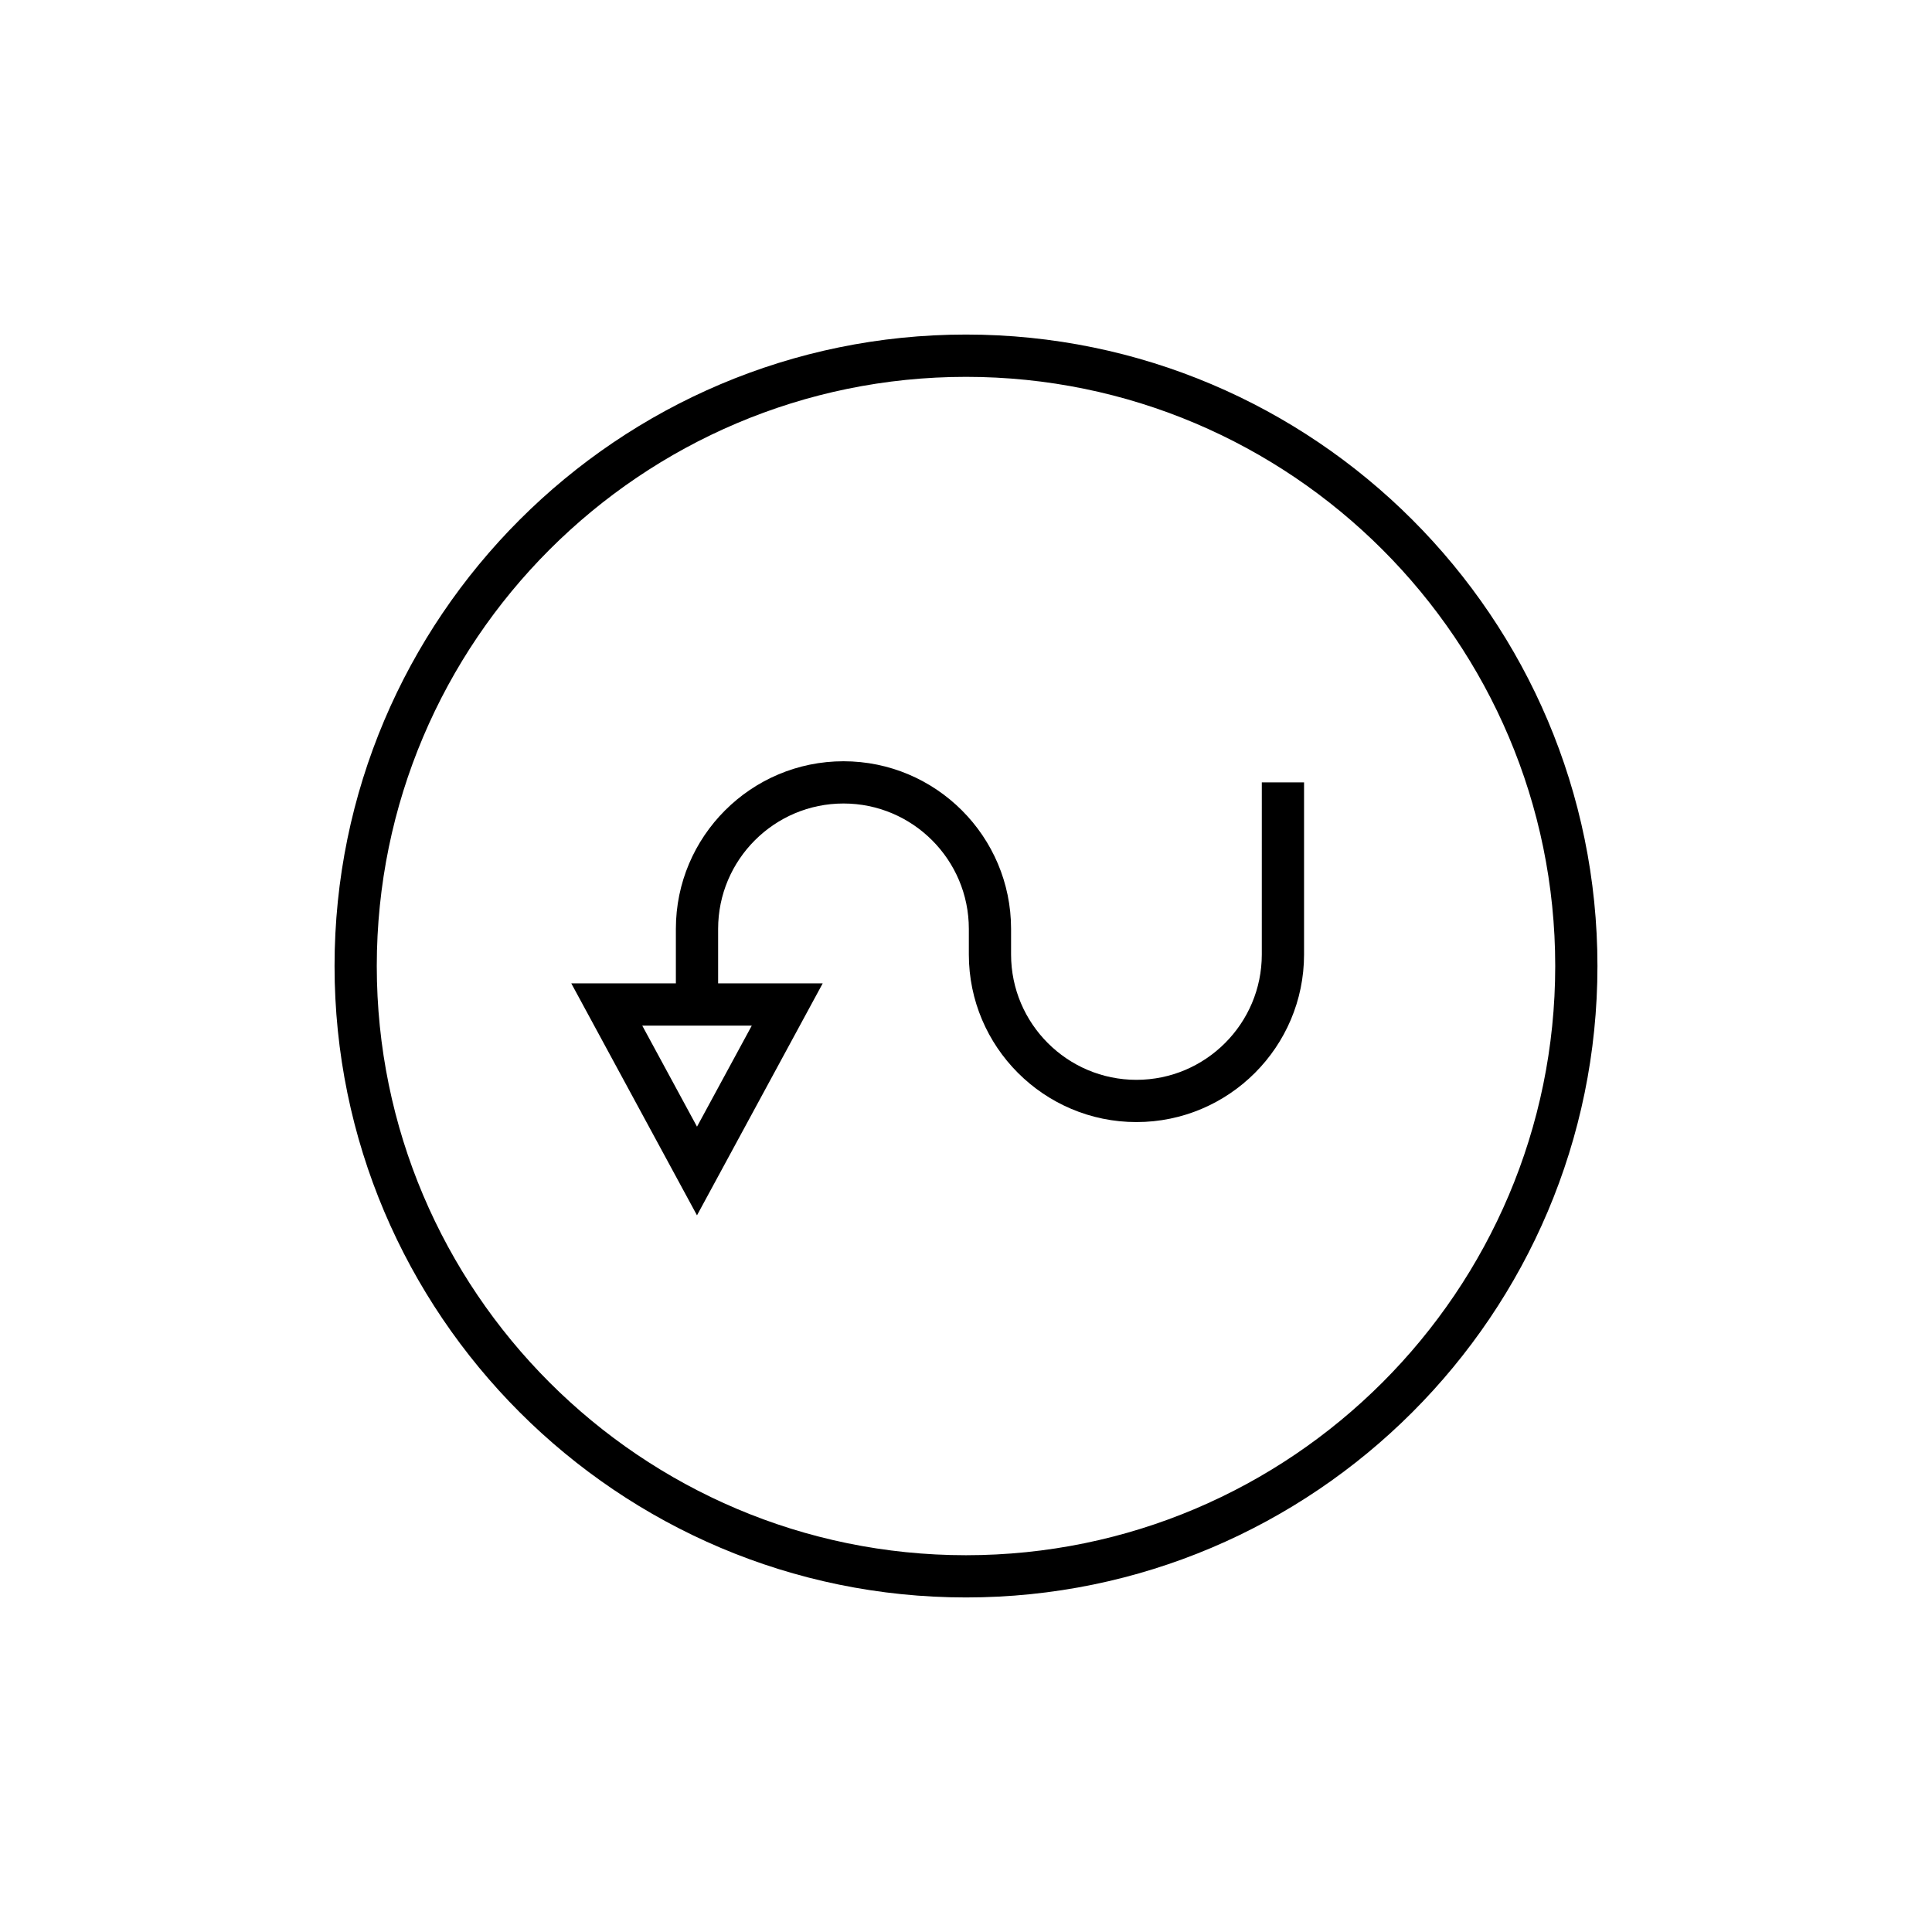
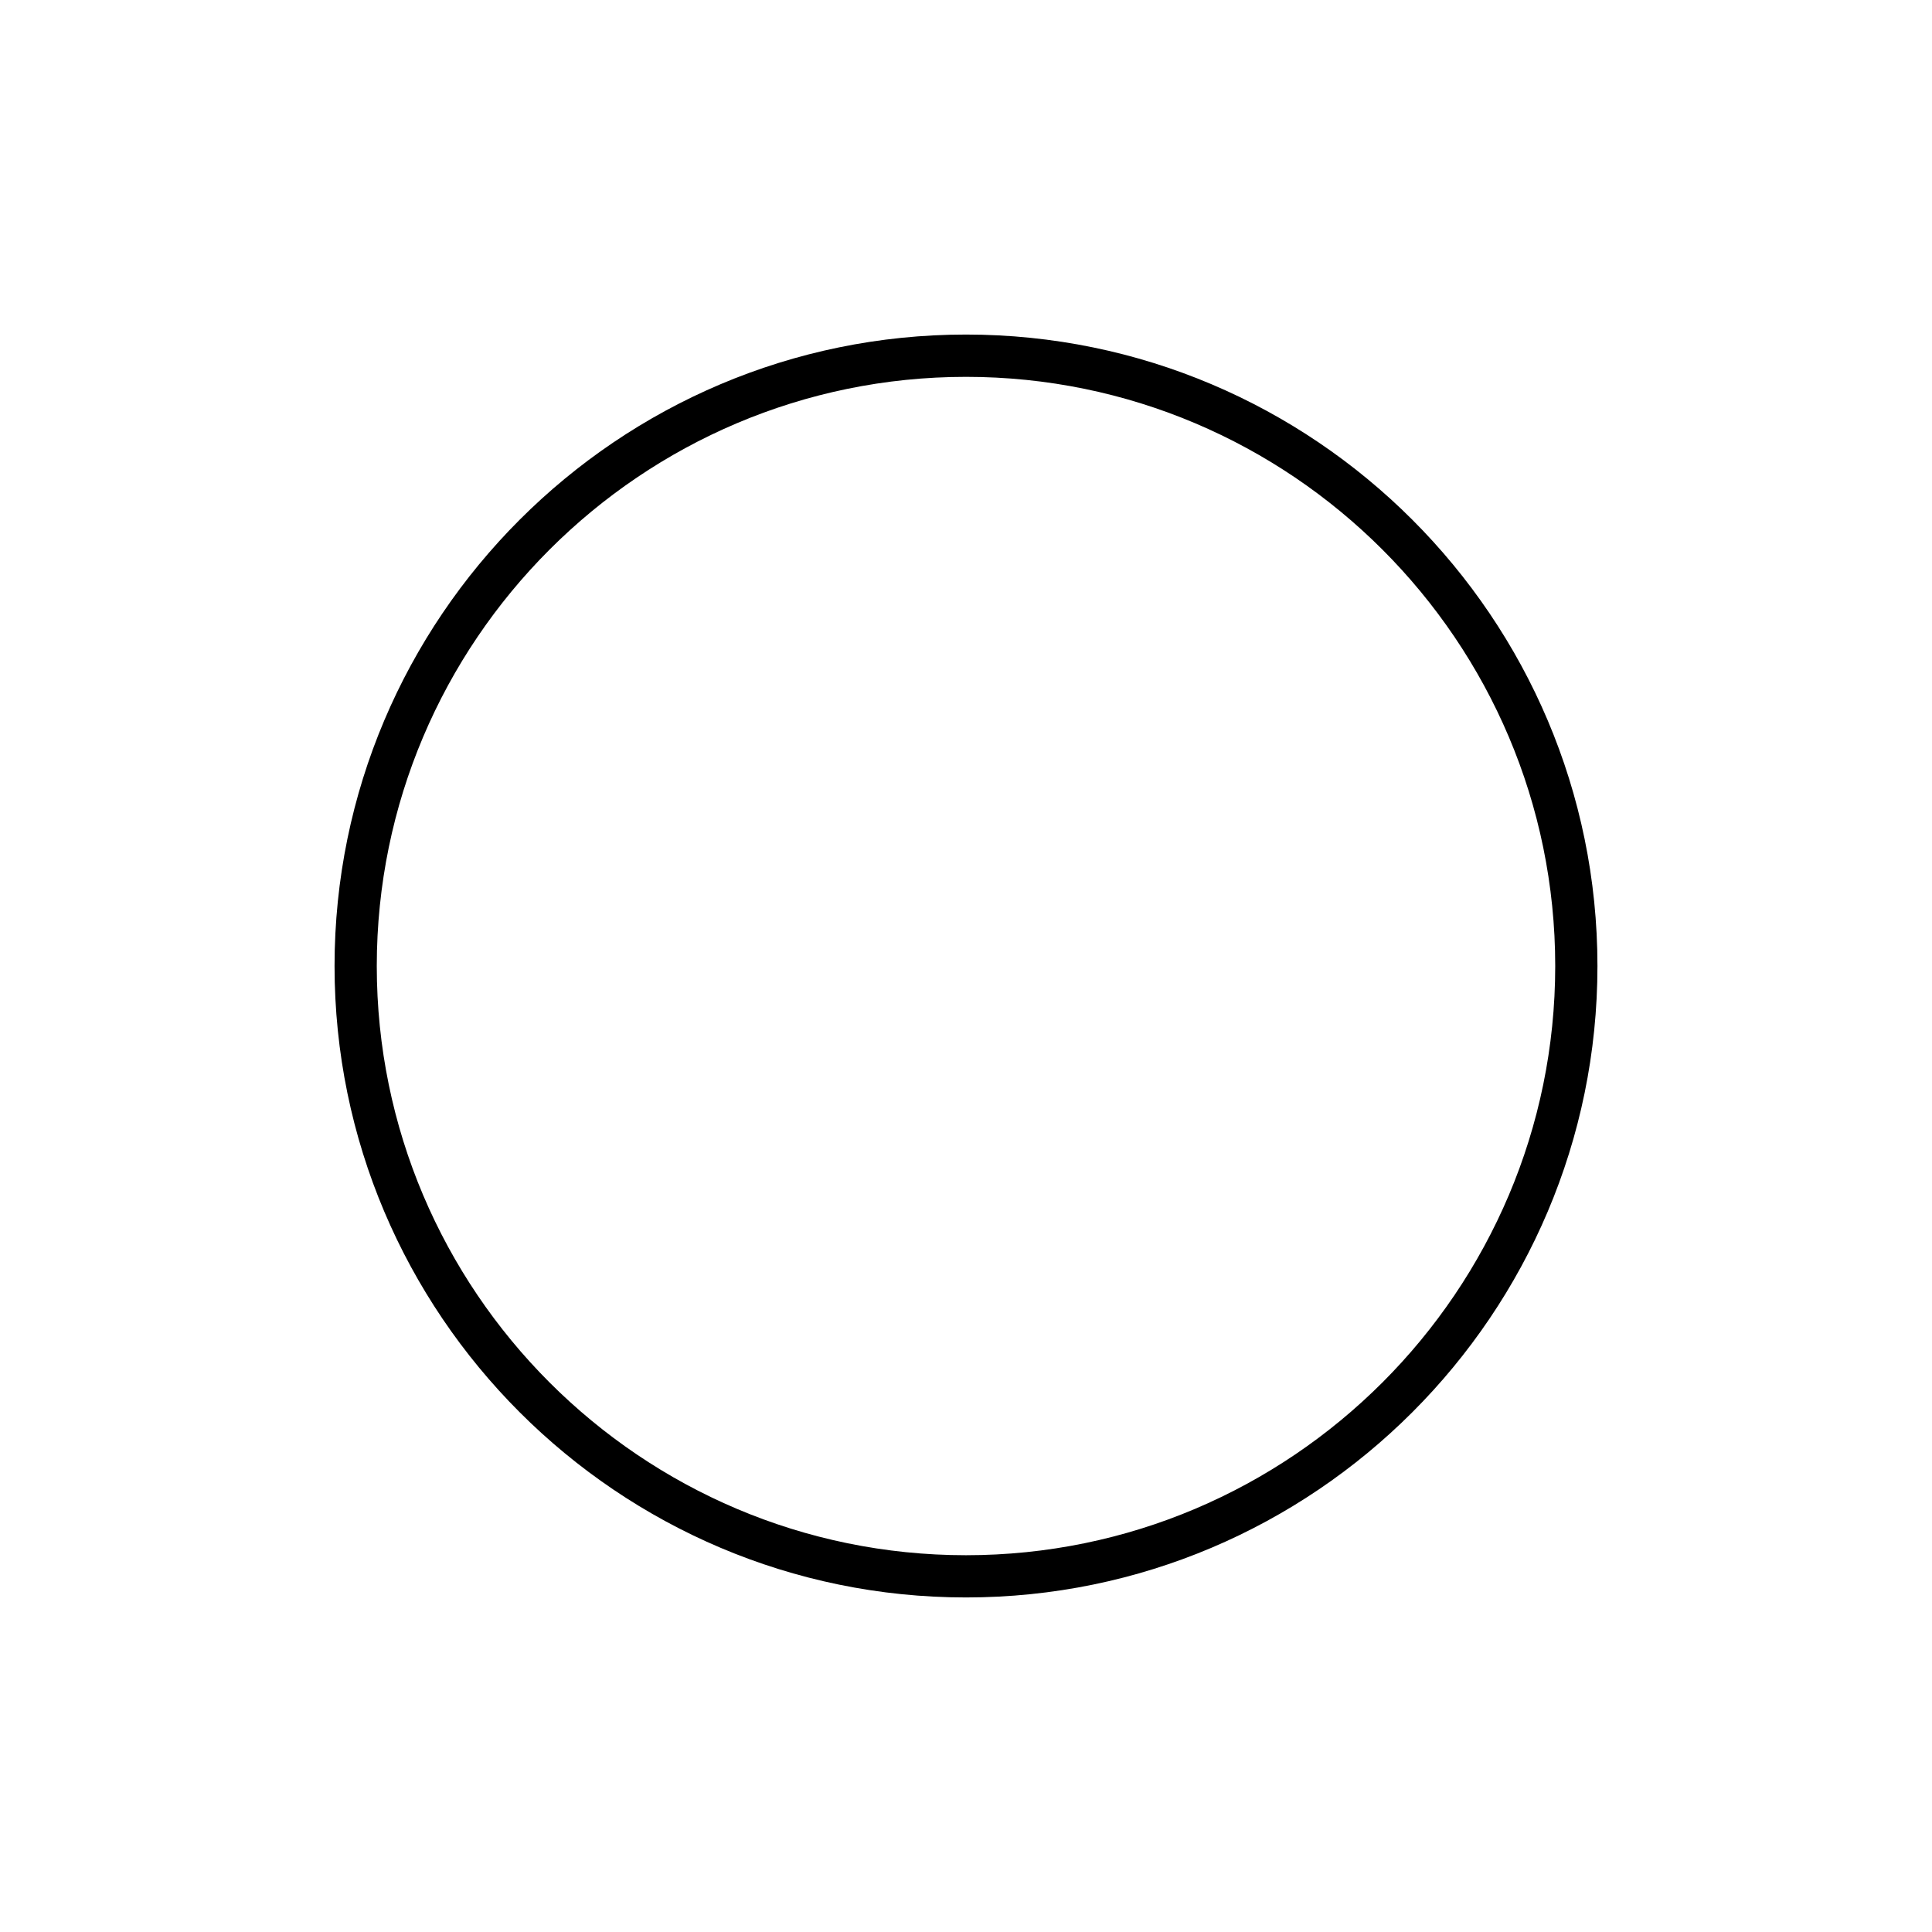
<svg xmlns="http://www.w3.org/2000/svg" fill="#000000" width="800px" height="800px" version="1.1" viewBox="144 144 512 512">
  <g>
    <path d="m400 232.66c-92.273 0-167.34 75.07-167.34 167.34 0 92.27 75.07 167.34 167.34 167.34 92.27 0 167.34-75.07 167.34-167.34 0-92.273-75.074-167.34-167.34-167.34zm0 323.49c-86.102 0-156.15-70.043-156.15-156.14s70.047-156.14 156.15-156.14c86.098 0 156.15 70.043 156.15 156.14-0.004 86.098-70.051 156.14-156.15 156.14z" />
-     <path d="m478.39 396.94c0 18.32-14.902 33.227-33.223 33.227s-33.223-14.906-33.223-33.227v-6.777c0-24.496-19.922-44.422-44.41-44.422-24.492 0-44.422 19.926-44.422 44.422v14.441h-27.715l33.312 61.473 33.316-61.473h-27.715v-14.441c0-18.32 14.906-33.227 33.227-33.227 18.316 0 33.215 14.906 33.215 33.227v6.777c0 24.496 19.926 44.422 44.418 44.422 24.492 0 44.418-19.926 44.418-44.422v-45.602h-11.195zm-135.16 18.859-14.516 26.781-14.512-26.781z" />
  </g>
</svg>